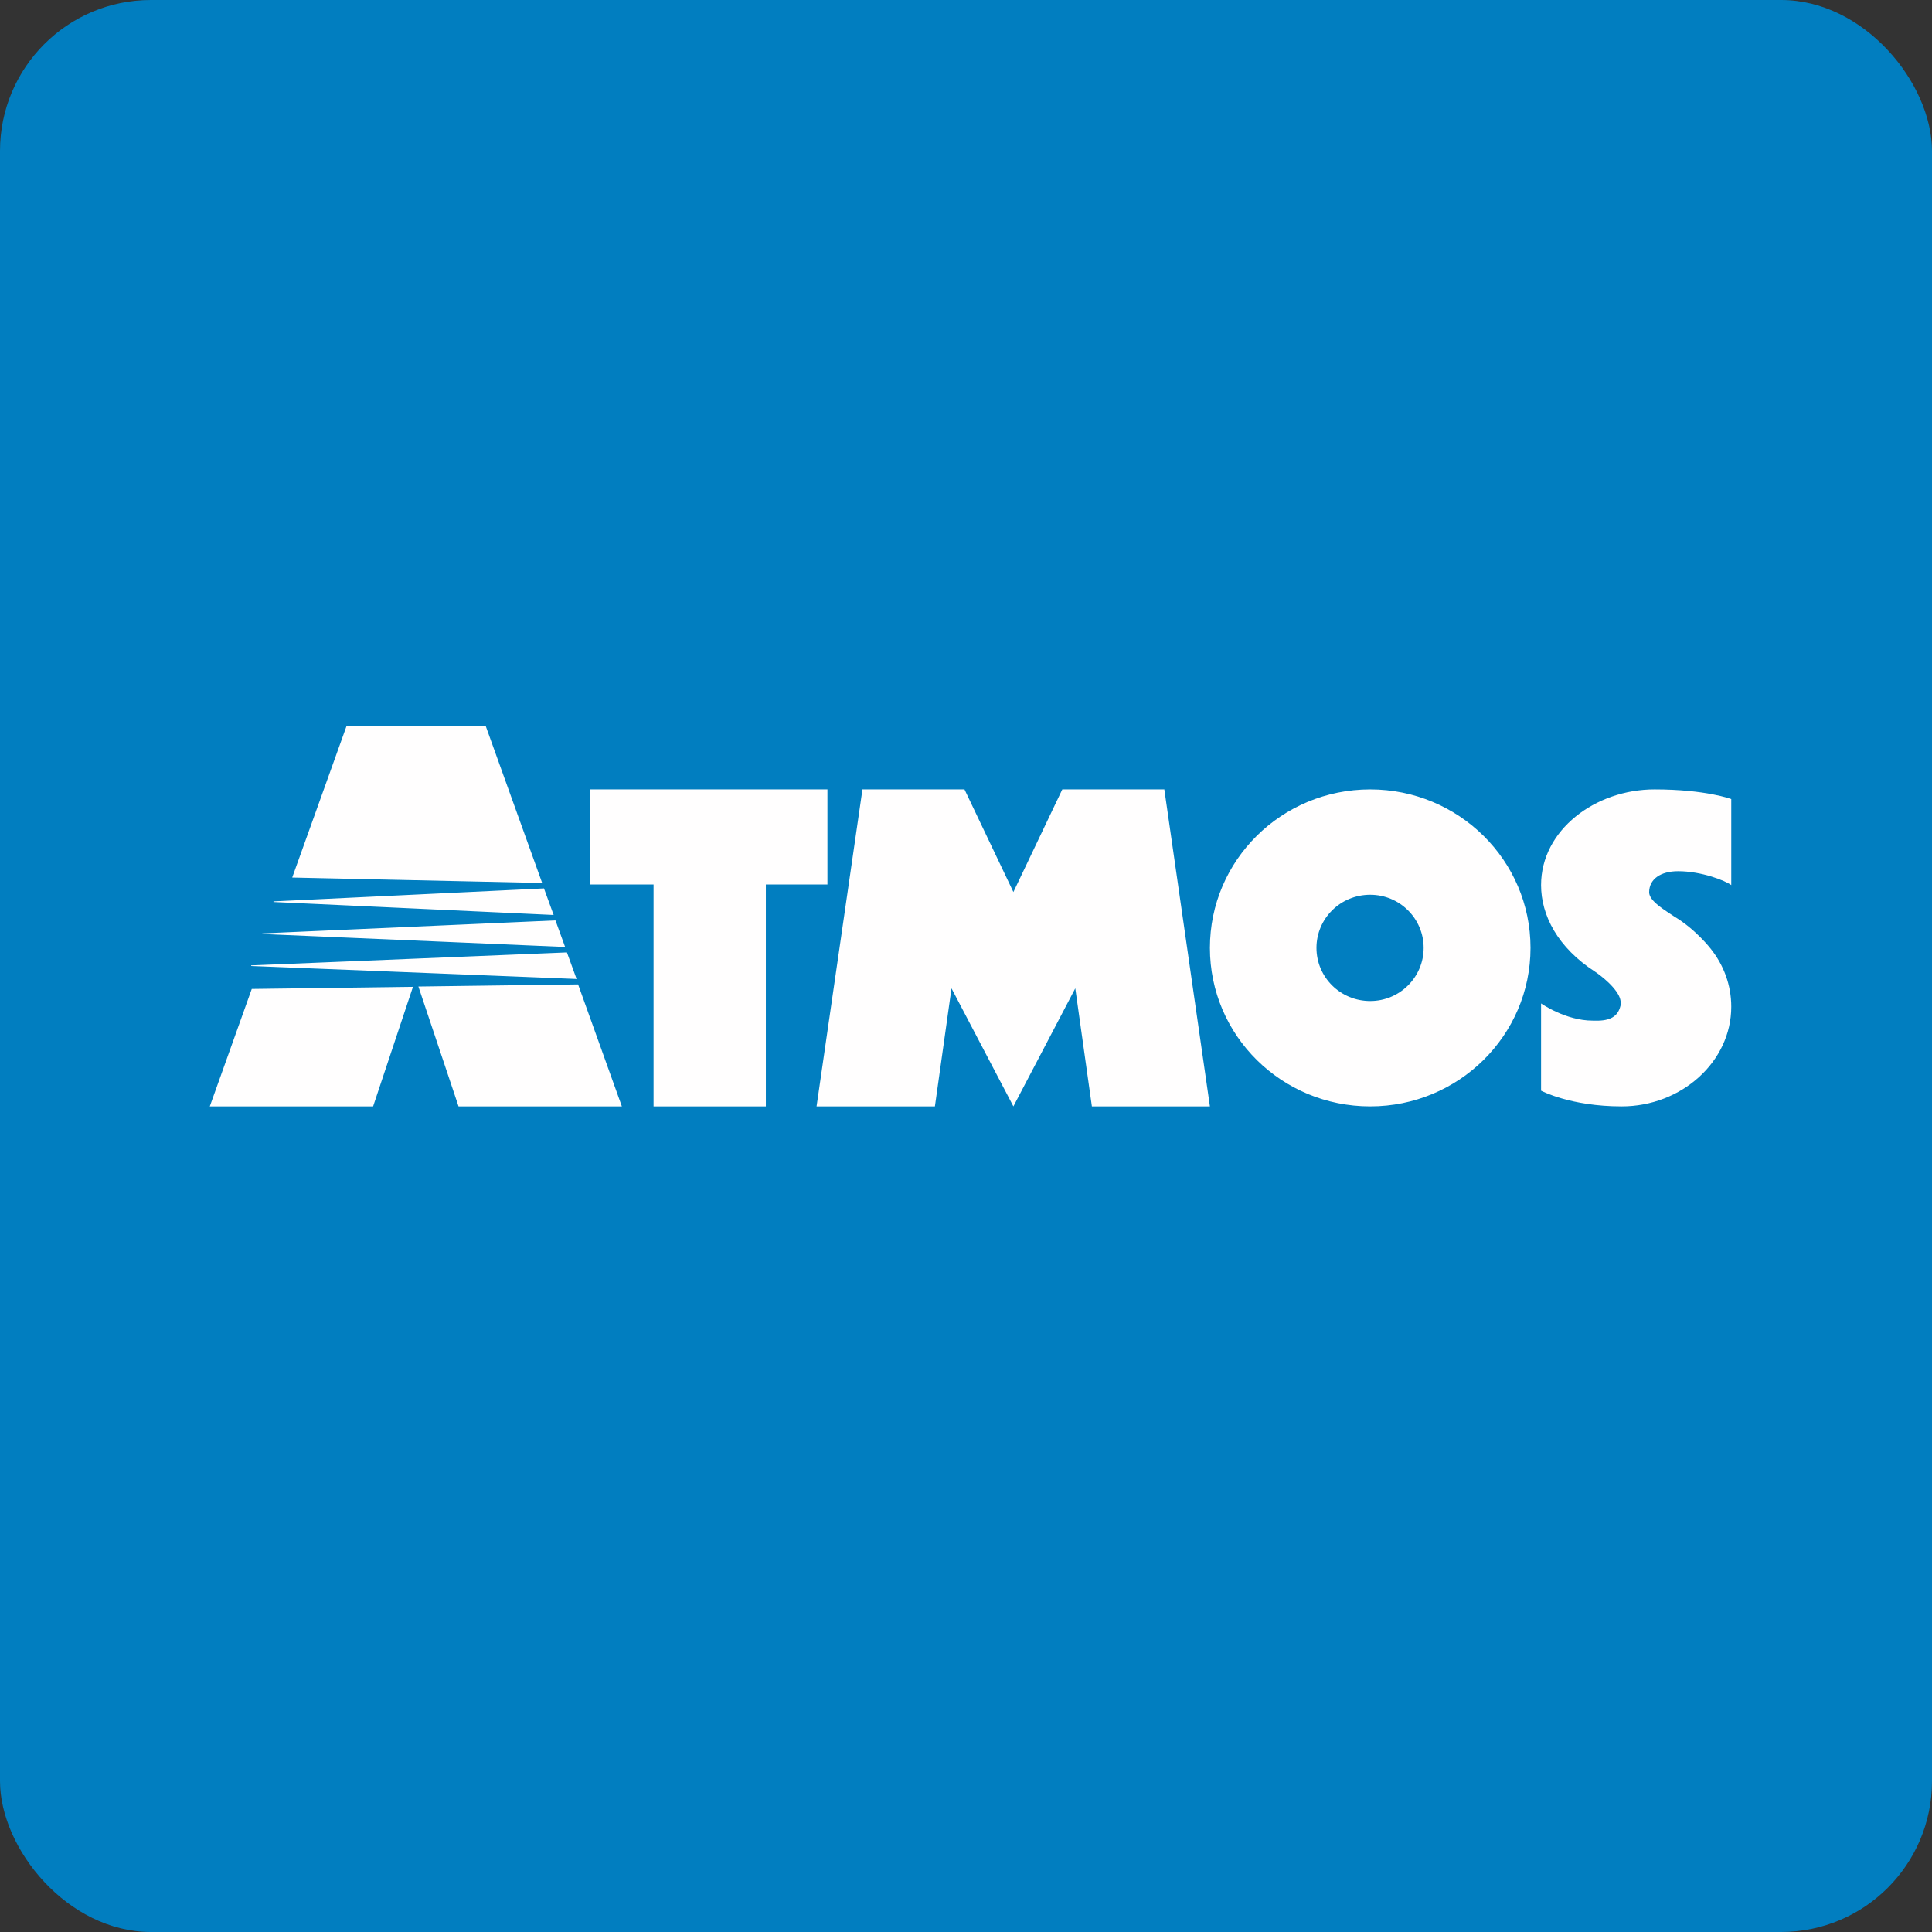
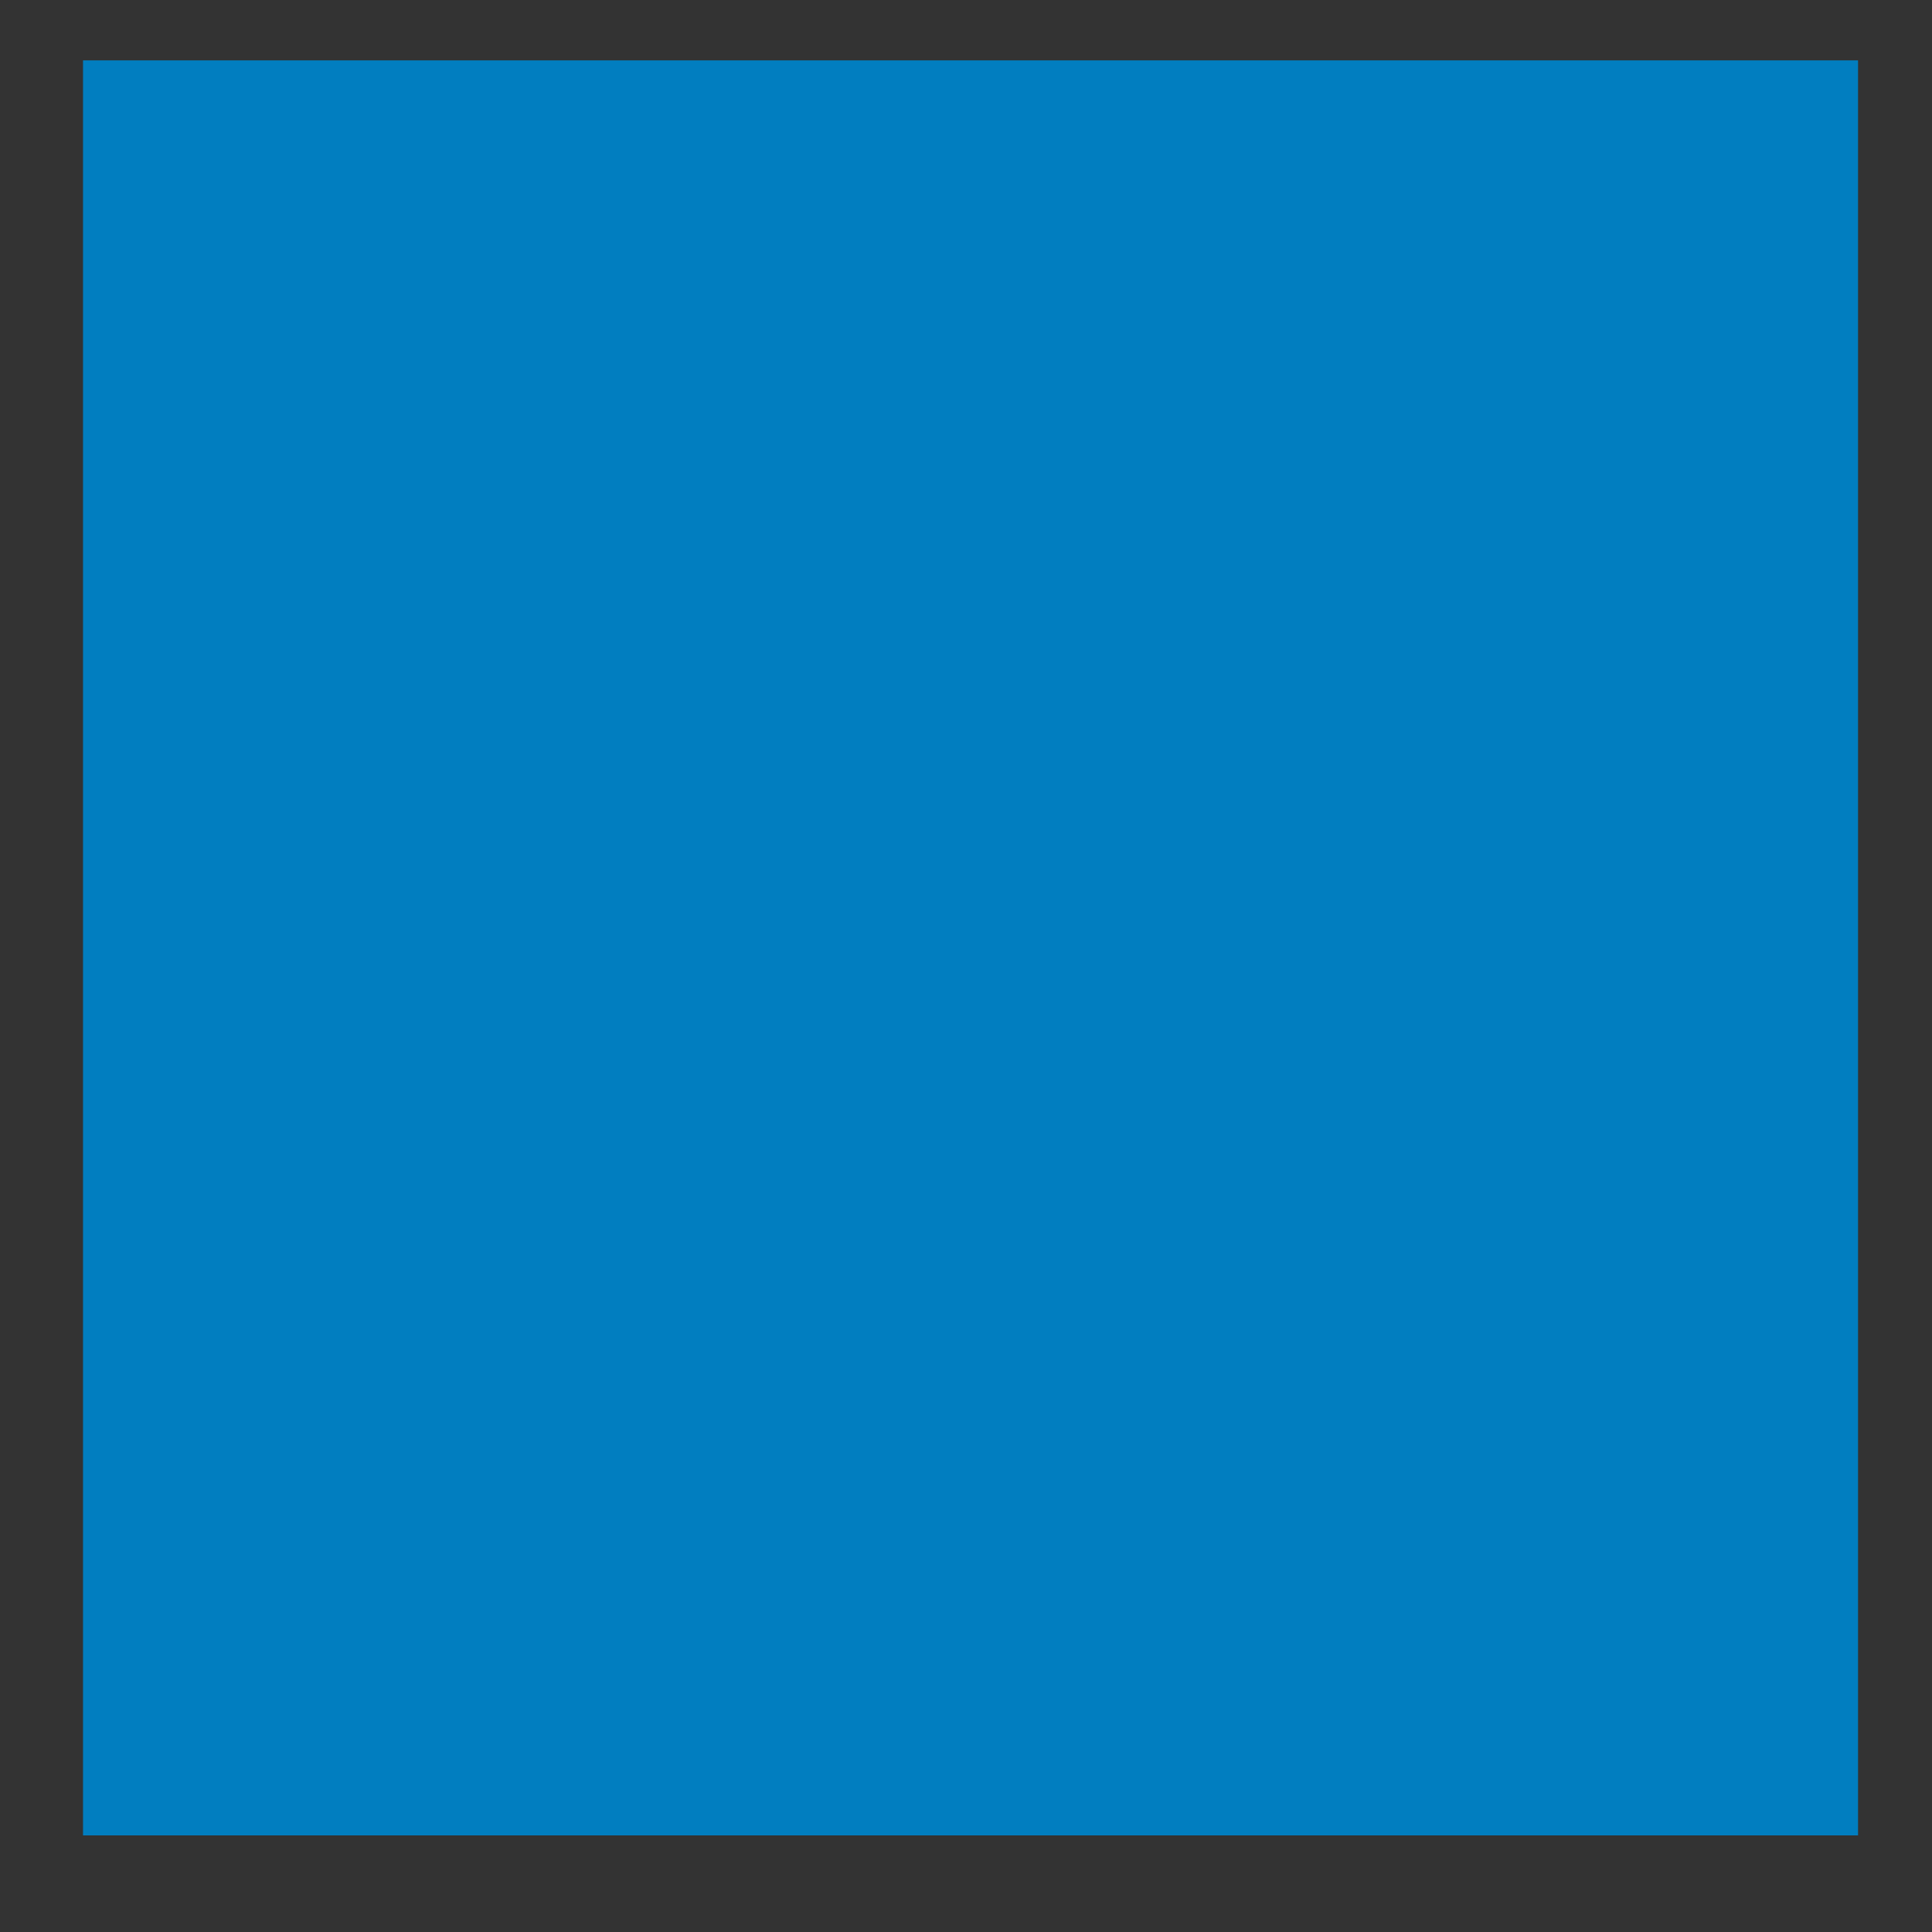
<svg xmlns="http://www.w3.org/2000/svg" width="64" height="64" viewBox="0 0 64 64">
  <rect x="0" y="0" width="64" height="64" fill="#333333" stroke="none" />
-   <rect x="0" y="0" width="64" height="64" rx="5" ry="5" fill="#017ec0" />
  <path fill="#017ec0" d="M 2.75,2 L 61.55,2 L 61.55,60.80 L 2.75,60.80 L 2.75,2" />
-   <path d="M 19.55,26.15 L 27.41,26.15 L 27.41,29.30 L 25.37,29.30 L 25.37,36.65 L 21.65,36.65 L 21.65,29.30 L 19.55,29.30 L 19.55,26.15 M 31.52,32.74 L 30.97,36.65 L 27.05,36.65 L 28.57,26.15 L 31.95,26.15 L 33.57,29.55 L 35.19,26.15 L 38.57,26.15 L 40.08,36.65 L 36.17,36.65 L 35.62,32.74 L 33.57,36.65 L 31.52,32.74 M 45.39,33.16 C 44.40,33.16 43.61,32.37 43.61,31.40 C 43.61,30.43 44.40,29.64 45.39,29.64 C 46.37,29.64 47.16,30.43 47.16,31.40 C 47.16,32.37 46.37,33.16 45.39,33.16 L 45.39,33.16 M 45.39,26.15 C 42.45,26.15 40.08,28.50 40.08,31.40 C 40.08,34.30 42.45,36.65 45.39,36.65 C 48.32,36.65 50.70,34.30 50.70,31.40 C 50.70,28.50 48.32,26.15 45.39,26.15 M 9.06,29.88 L 18.34,30.31 L 18.02,29.43 L 9.06,29.86 L 9.06,29.88 L 9.06,29.88 M 8.69,30.94 L 18.72,31.37 L 18.40,30.49 L 8.69,30.92 L 8.69,30.94 L 8.69,30.94 M 8.32,32 L 19.10,32.43 L 18.78,31.55 L 8.32,31.98 L 8.32,32 M 9.68,29.07 L 11.48,24.05 L 16.09,24.05 L 17.96,29.25 L 9.68,29.07 L 9.68,29.07 M 8.34,32.76 L 6.95,36.65 L 12.36,36.65 L 13.68,32.69 L 8.34,32.76 L 8.34,32.76 M 19.15,32.61 L 20.60,36.65 L 15.19,36.65 L 13.86,32.68 L 19.15,32.61 M 52.76,33.81 C 51.86,33.81 51.05,33.24 51.05,33.24 L 51.05,36.13 C 51.05,36.13 52.02,36.65 53.72,36.65 C 55.70,36.65 57.35,35.17 57.35,33.35 C 57.35,32.63 57.10,31.97 56.67,31.43 C 56.67,31.43 56.18,30.79 55.46,30.36 C 55.20,30.18 54.63,29.86 54.63,29.56 C 54.63,29.12 55.01,28.86 55.59,28.86 C 56.36,28.86 57.15,29.17 57.35,29.32 L 57.35,26.47 C 57.35,26.47 56.51,26.15 54.81,26.15 C 52.84,26.15 51.05,27.50 51.05,29.32 C 51.05,30.32 51.60,31.39 52.84,32.19 C 52.84,32.19 53.43,32.58 53.63,32.99 C 53.72,33.17 53.68,33.32 53.68,33.32 C 53.58,33.73 53.26,33.83 52.76,33.81" fill="#fffefe" />
</svg>